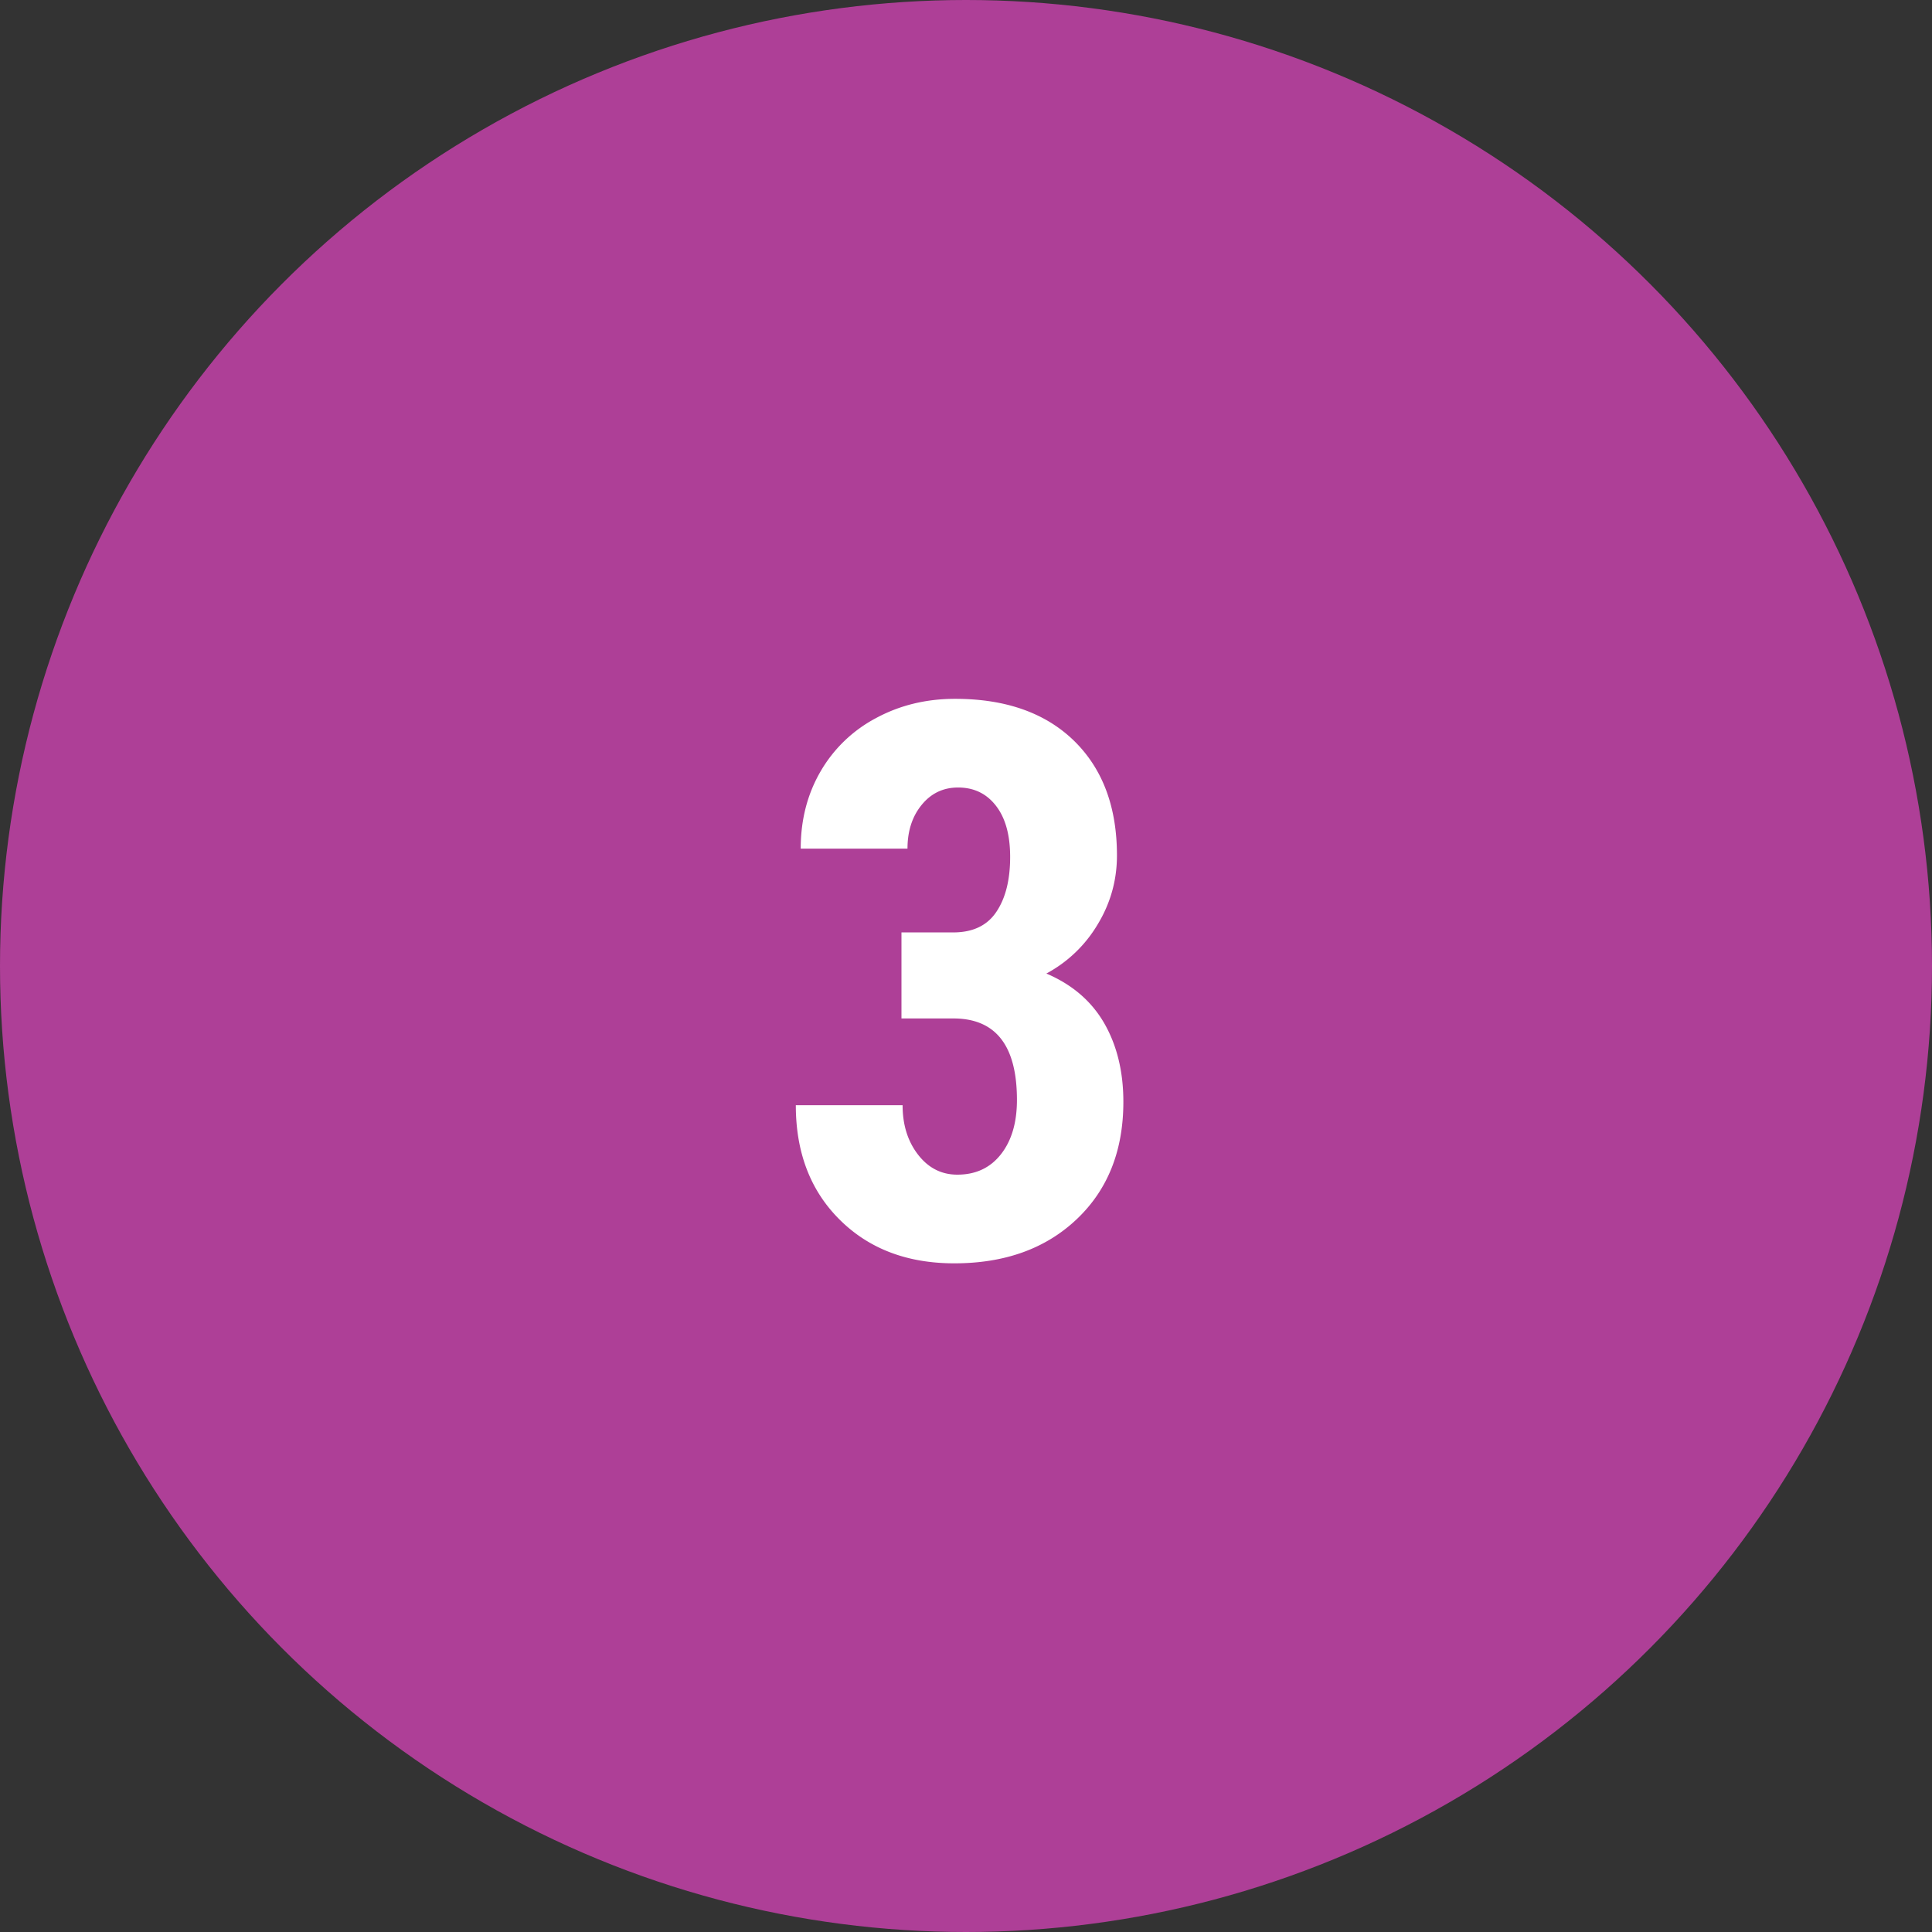
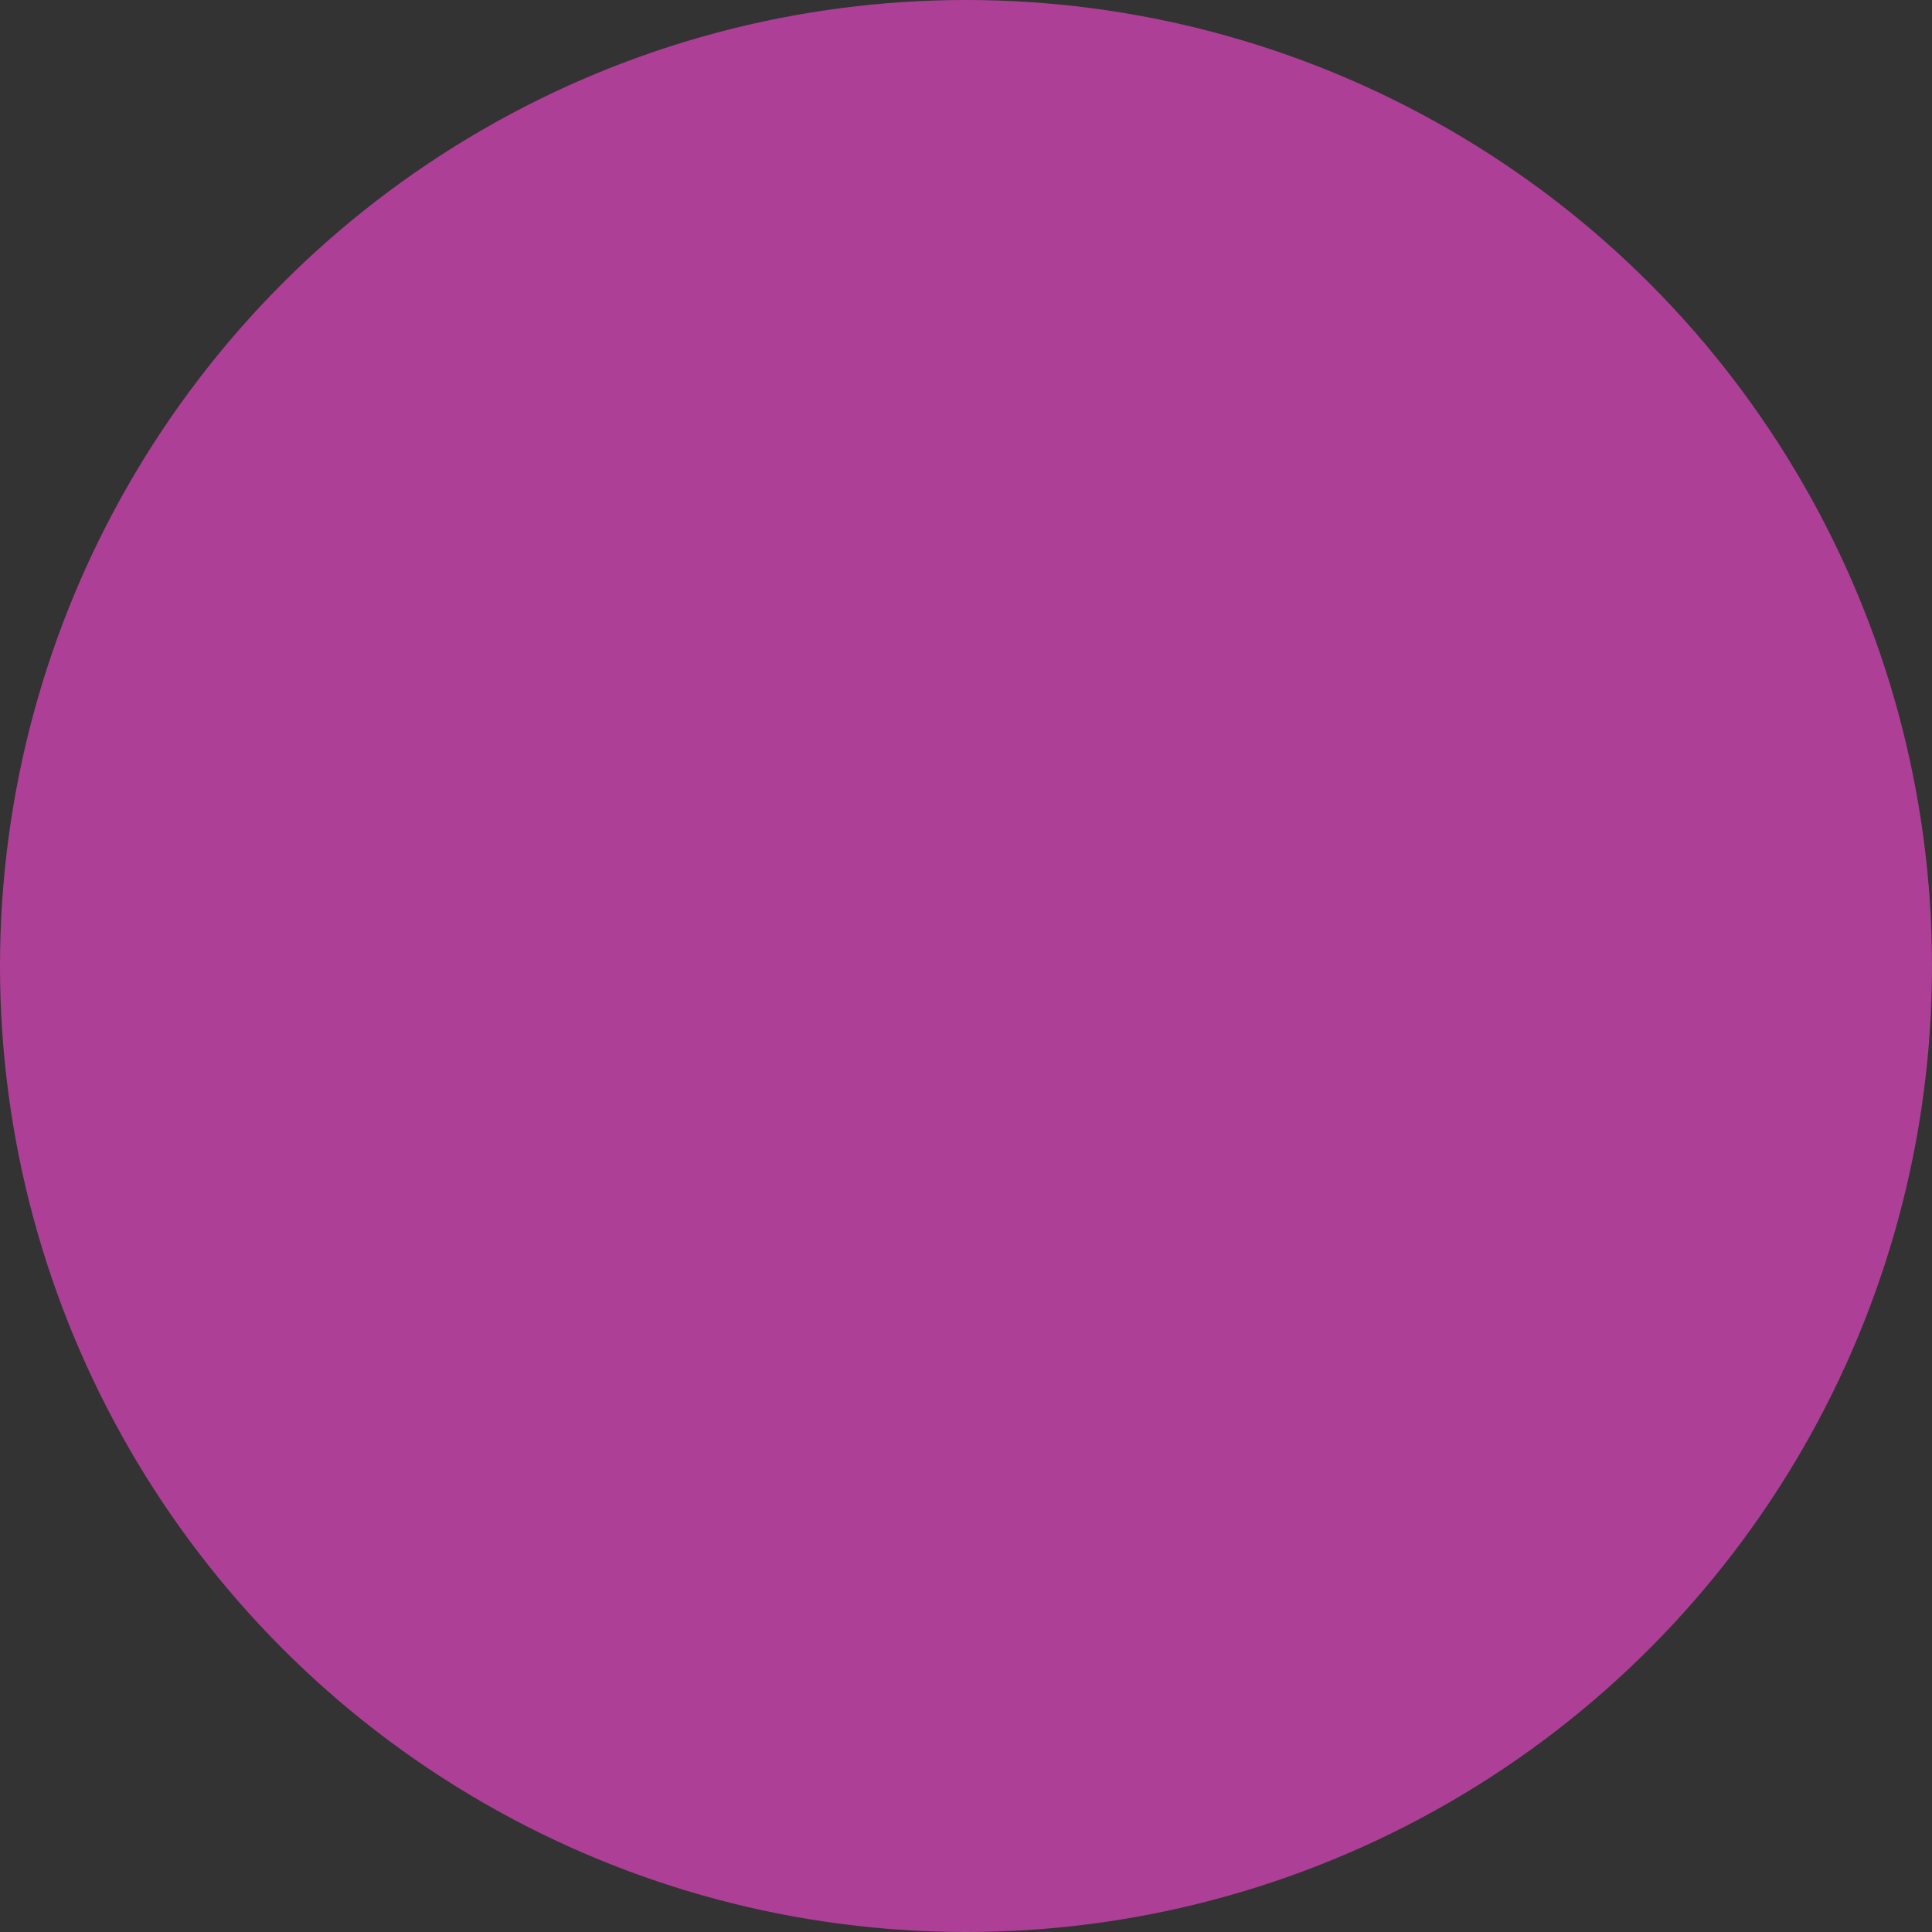
<svg xmlns="http://www.w3.org/2000/svg" width="60" height="60" viewBox="0 0 60 60">
  <rect x="0" y="0" width="60" height="60" fill="#333333" stroke="none" />
  <g fill="none" fill-rule="evenodd">
    <circle fill="#AE3F97" cx="30" cy="30" r="30" />
-     <path d="M27.996 28.957h1.606c.609 0 1.056-.213 1.341-.639.286-.425.428-.994.428-1.705 0-.68-.146-1.209-.44-1.588-.292-.379-.685-.568-1.177-.568-.461 0-.838.18-1.131.54-.293.358-.44.812-.44 1.358h-3.316c0-.89.205-1.689.615-2.396a4.32 4.32 0 0 1 1.723-1.658c.738-.399 1.557-.598 2.455-.598 1.57 0 2.8.434 3.692 1.3.89.868 1.336 2.056 1.336 3.563 0 .774-.202 1.49-.604 2.15a4.11 4.11 0 0 1-1.588 1.518c.805.344 1.404.86 1.799 1.547.394.688.592 1.5.592 2.438 0 1.515-.483 2.73-1.448 3.644-.964.914-2.232 1.371-3.802 1.371-1.461 0-2.647-.45-3.557-1.353-.91-.902-1.365-2.088-1.365-3.557h3.316c0 .61.16 1.121.48 1.535.321.414.727.621 1.22.621.57 0 1.021-.21 1.353-.632.332-.422.498-.985.498-1.688 0-1.68-.652-2.523-1.957-2.531h-1.629v-2.672z" fill="#FFF" fill-rule="nonzero" />
  </g>
</svg>